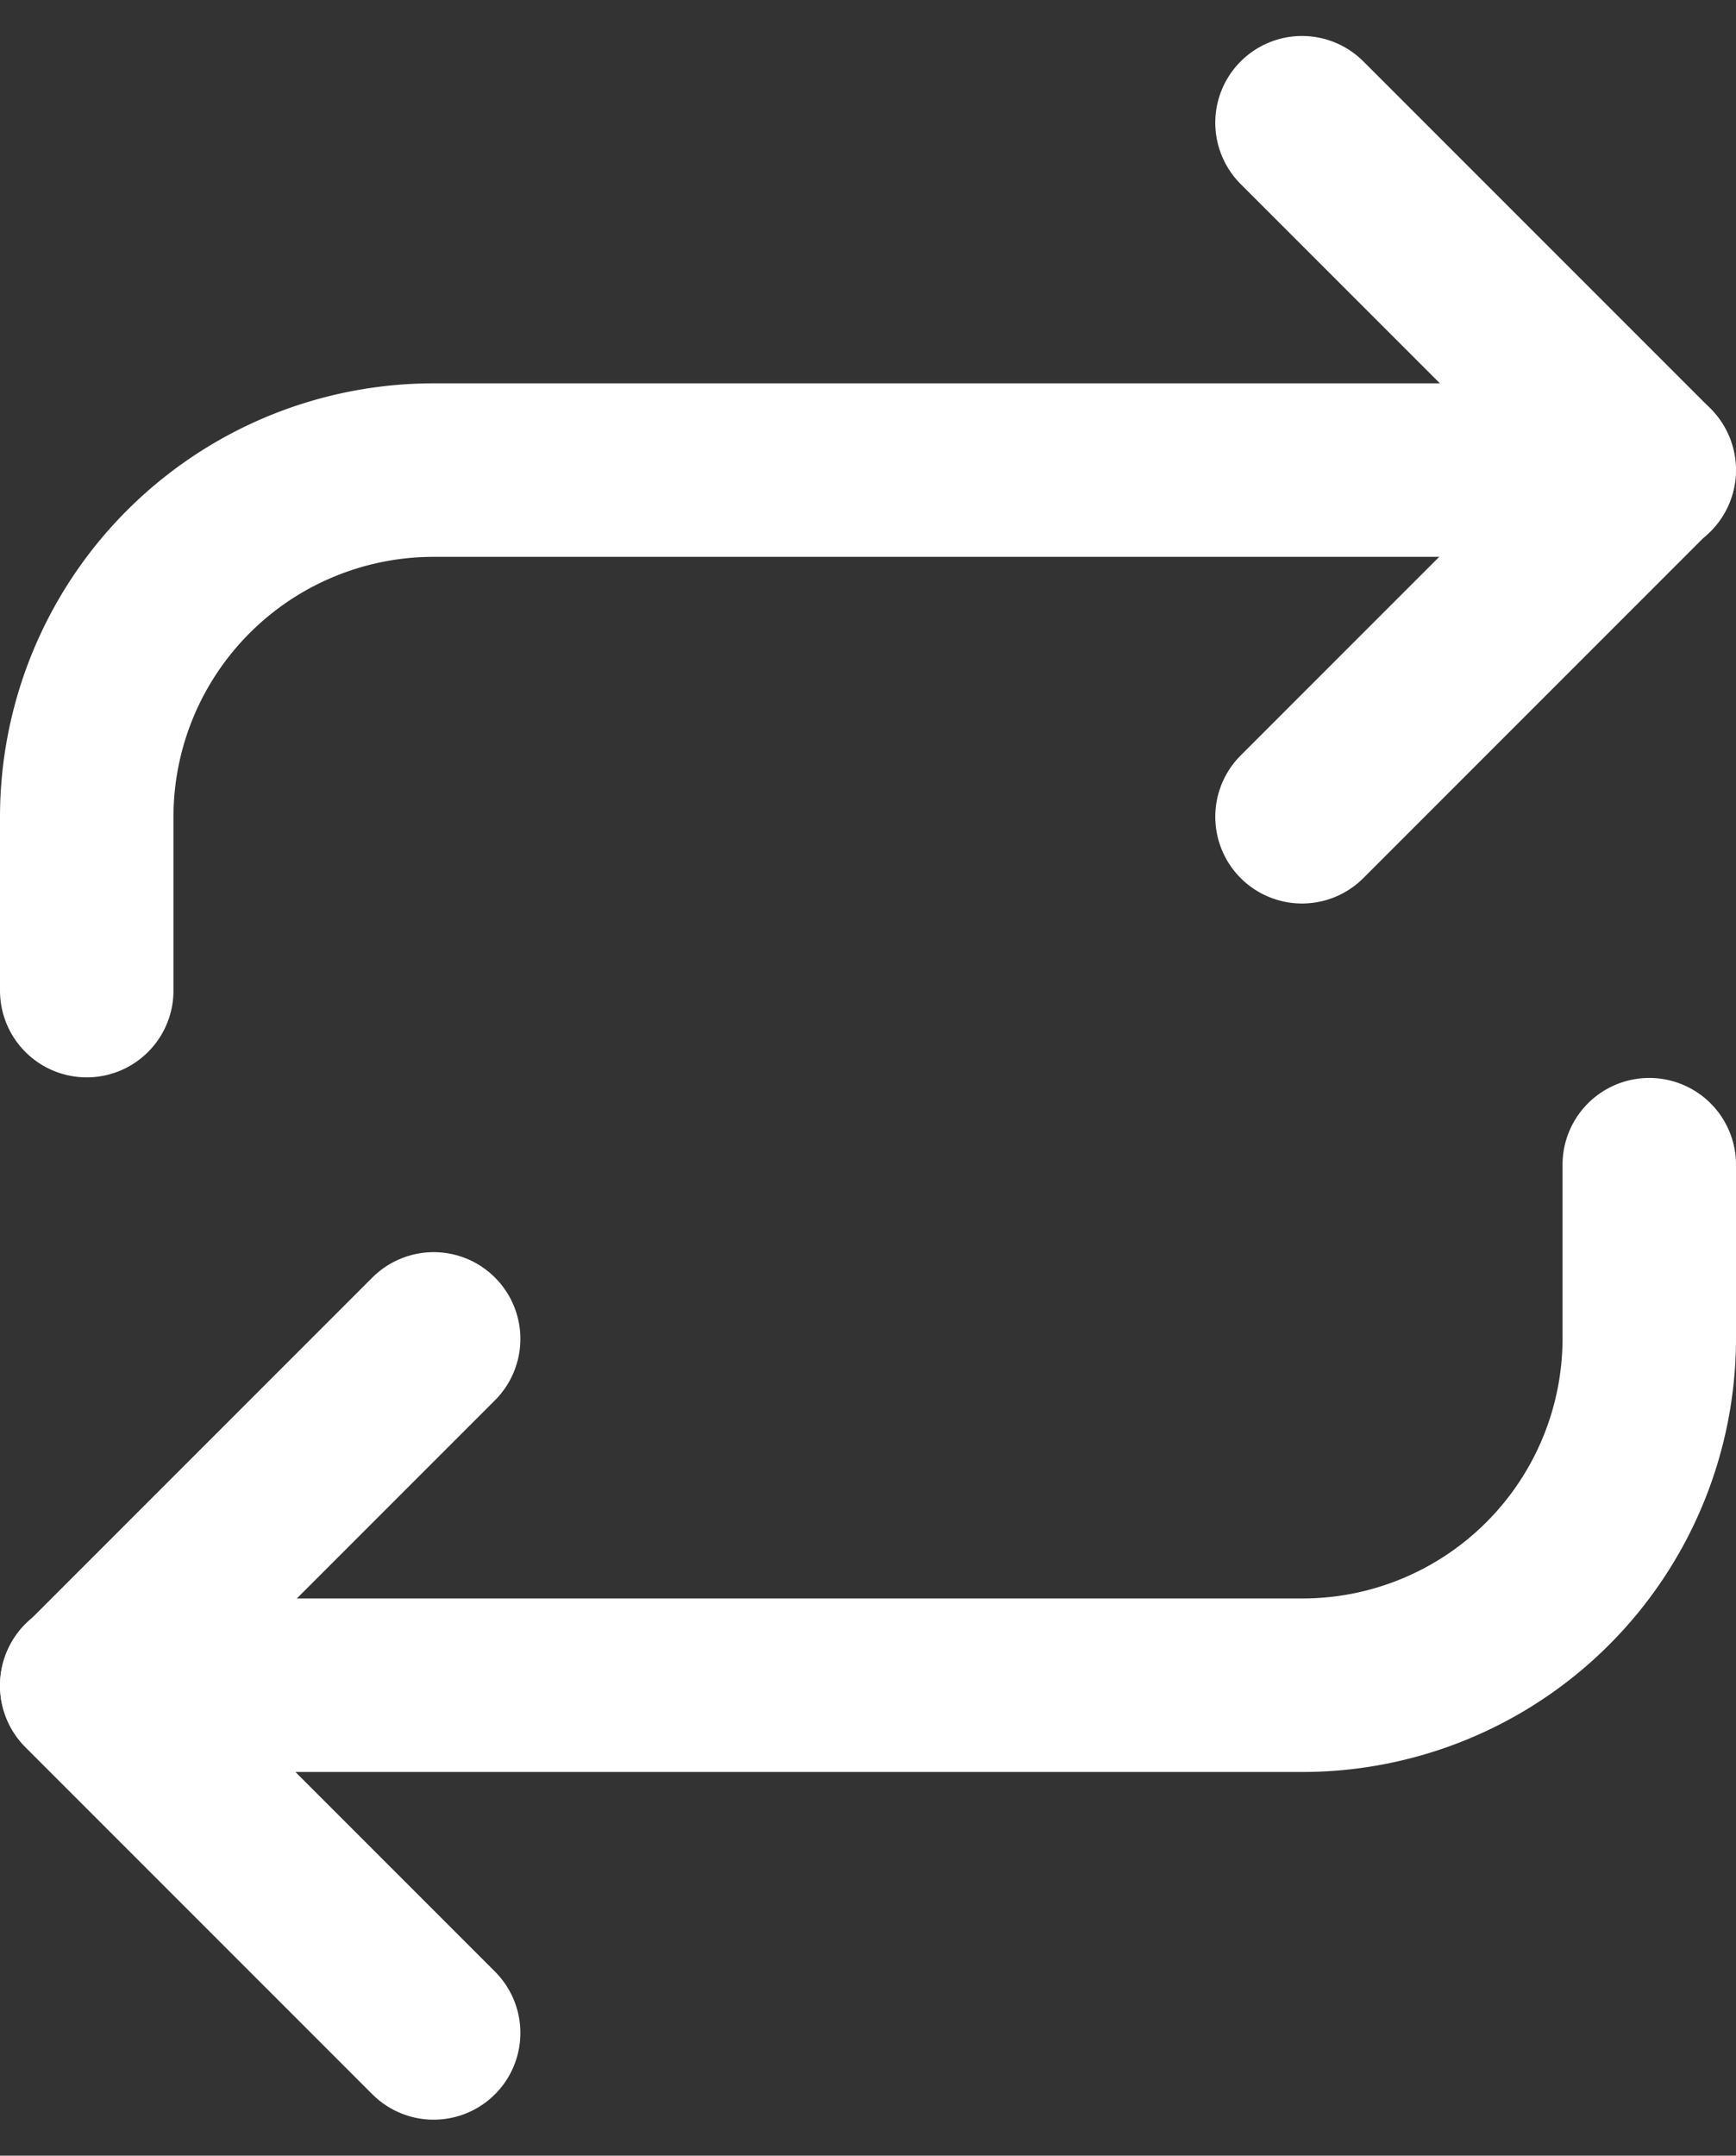
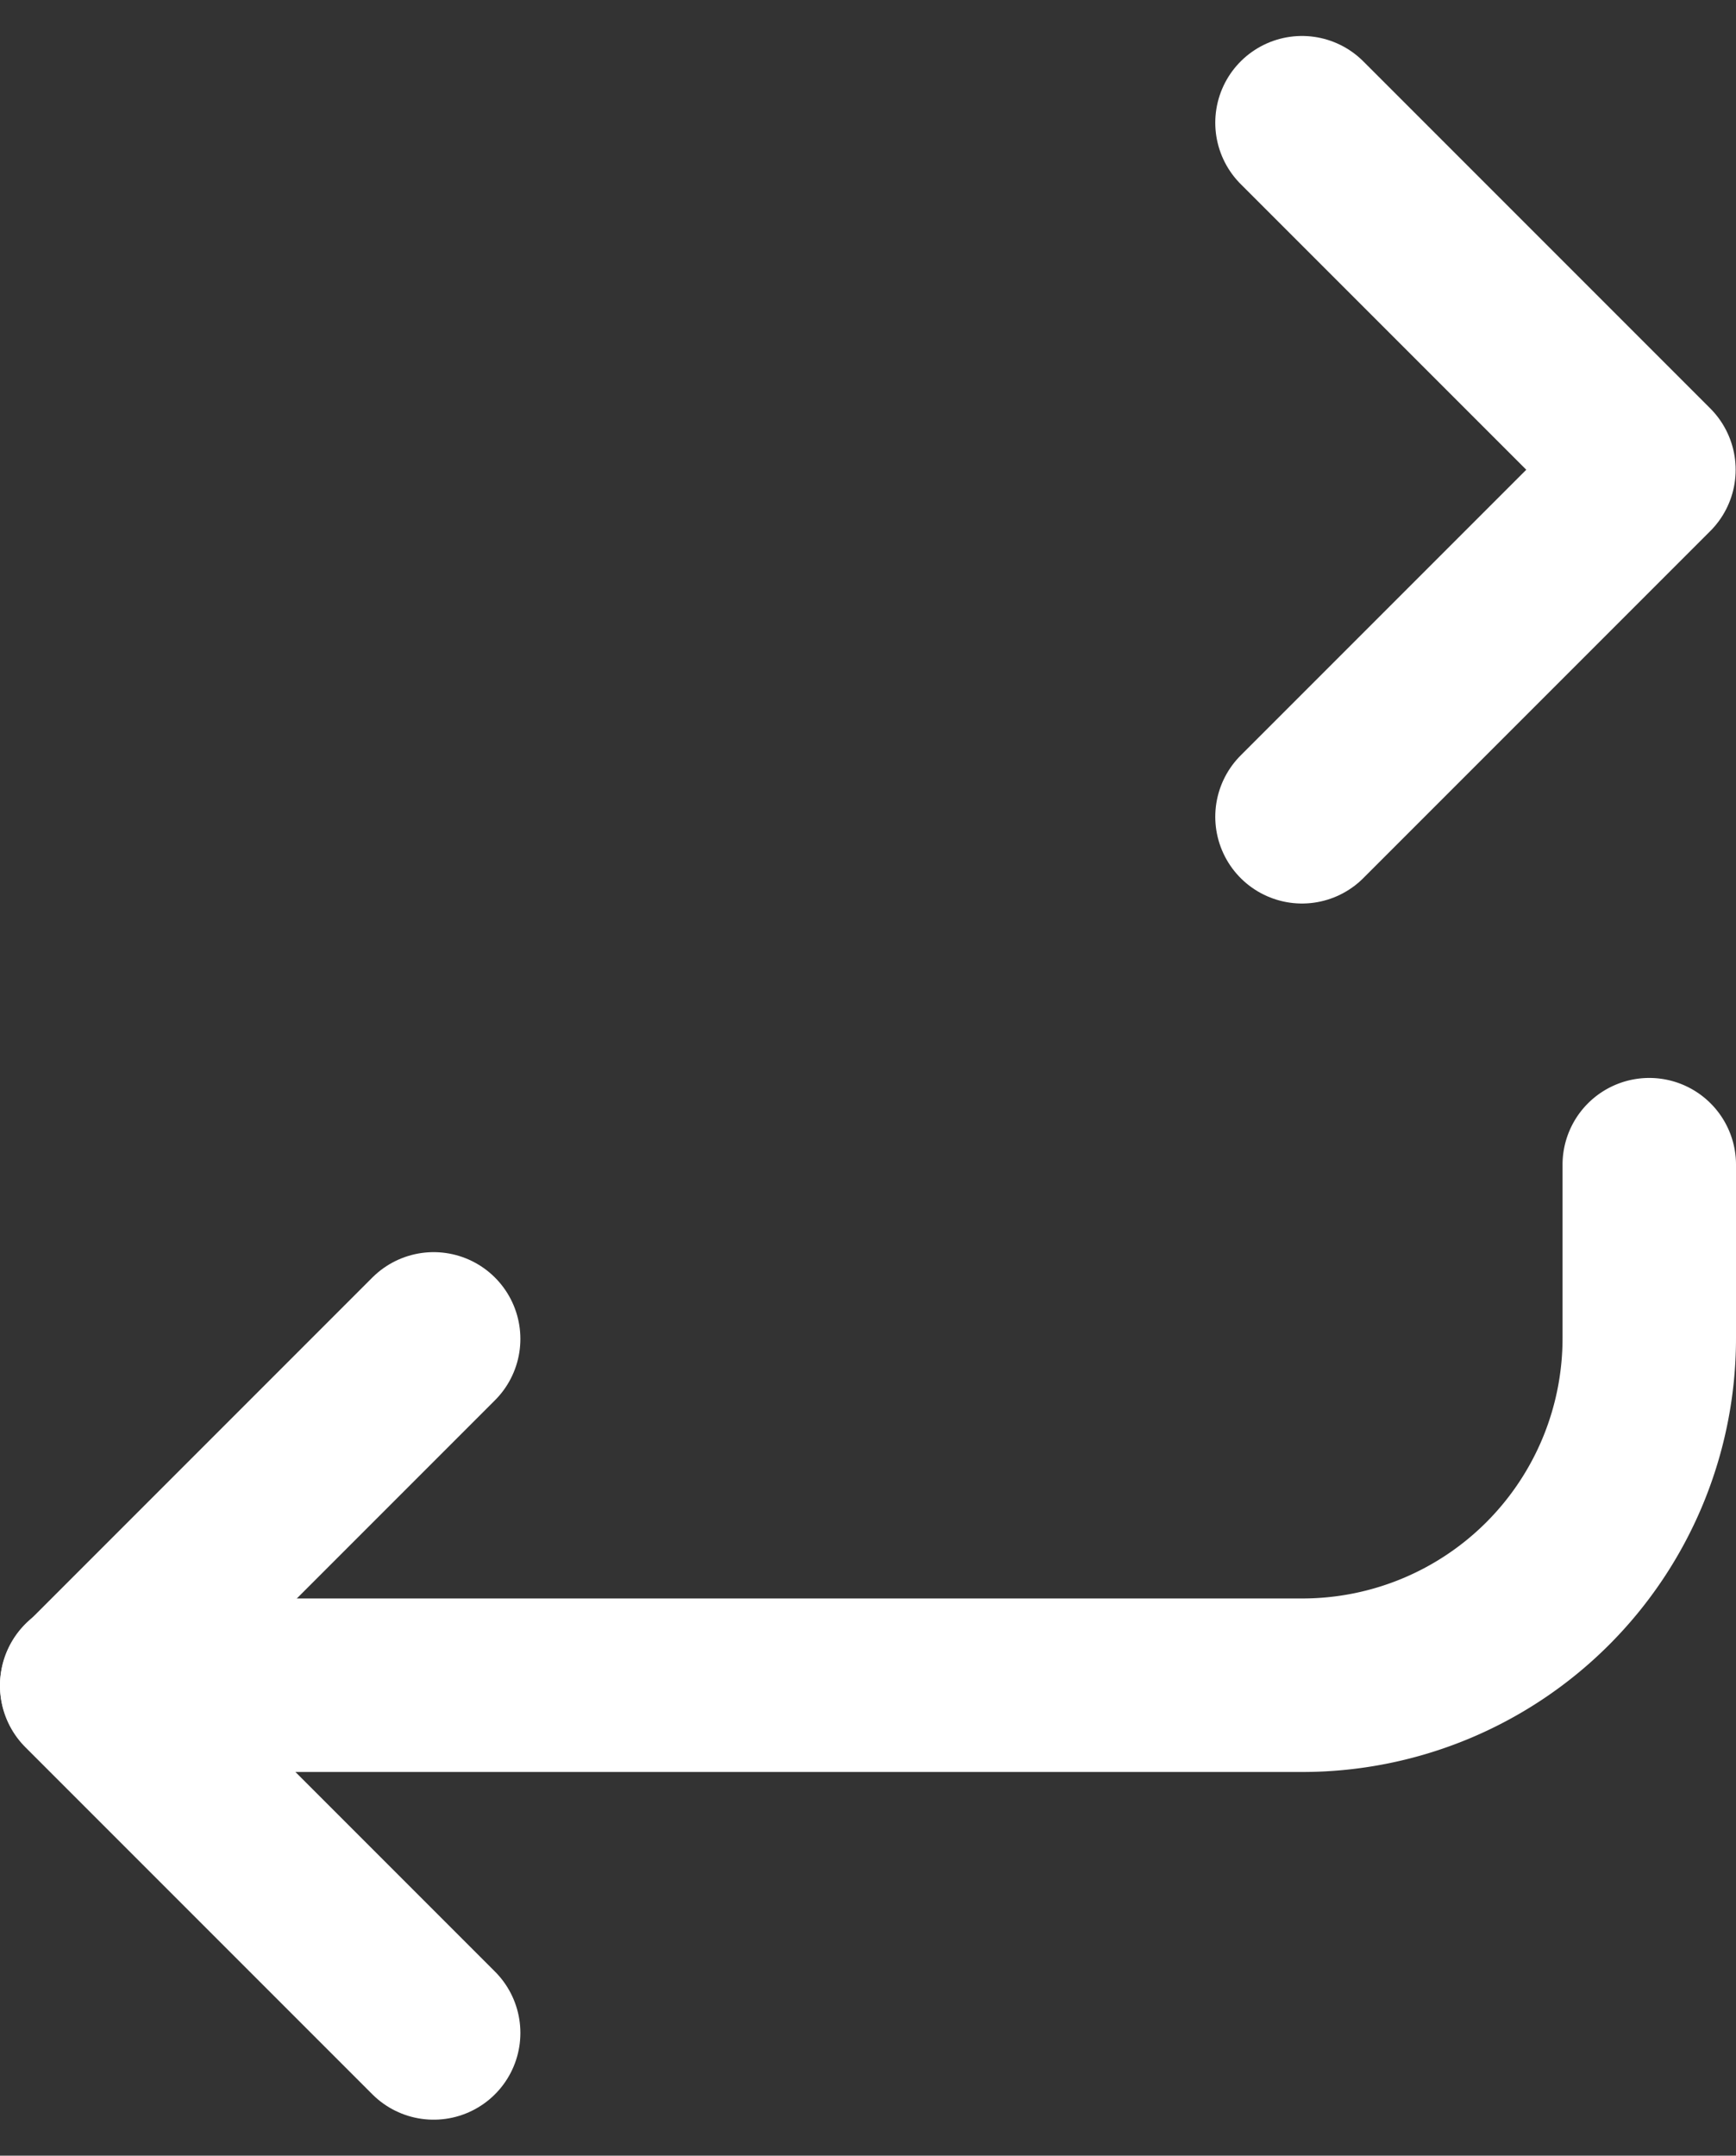
<svg xmlns="http://www.w3.org/2000/svg" width="15.012" height="18.636" viewBox="0 0 15.012 18.636">
  <rect x="0" y="0" width="15.012" height="18.636" fill="#333333" stroke="none" />
  <g id="Icon_feather-repeat" data-name="Icon feather-repeat" transform="translate(-3.75 -0.439)">
    <path id="Path_59" data-name="Path 59" d="M25.5,1.5l3,3-3,3" transform="translate(-10.491 0)" fill="none" stroke="#fff" stroke-linecap="round" stroke-linejoin="round" stroke-width="1.5" />
-     <path id="Path_60" data-name="Path 60" d="M4.5,12V10.5a3,3,0,0,1,3-3H18.012" transform="translate(0 -2.997)" fill="none" stroke="#fff" stroke-linecap="round" stroke-linejoin="round" stroke-width="1.5" />
    <path id="Path_61" data-name="Path 61" d="M7.5,28.505l-3-3,3-3" transform="translate(0 -10.491)" fill="none" stroke="#fff" stroke-linecap="round" stroke-linejoin="round" stroke-width="1.5" />
    <path id="Path_62" data-name="Path 62" d="M18.012,19.5V21a3,3,0,0,1-3,3H4.5" transform="translate(0 -8.992)" fill="none" stroke="#fff" stroke-linecap="round" stroke-linejoin="round" stroke-width="1.5" />
  </g>
</svg>